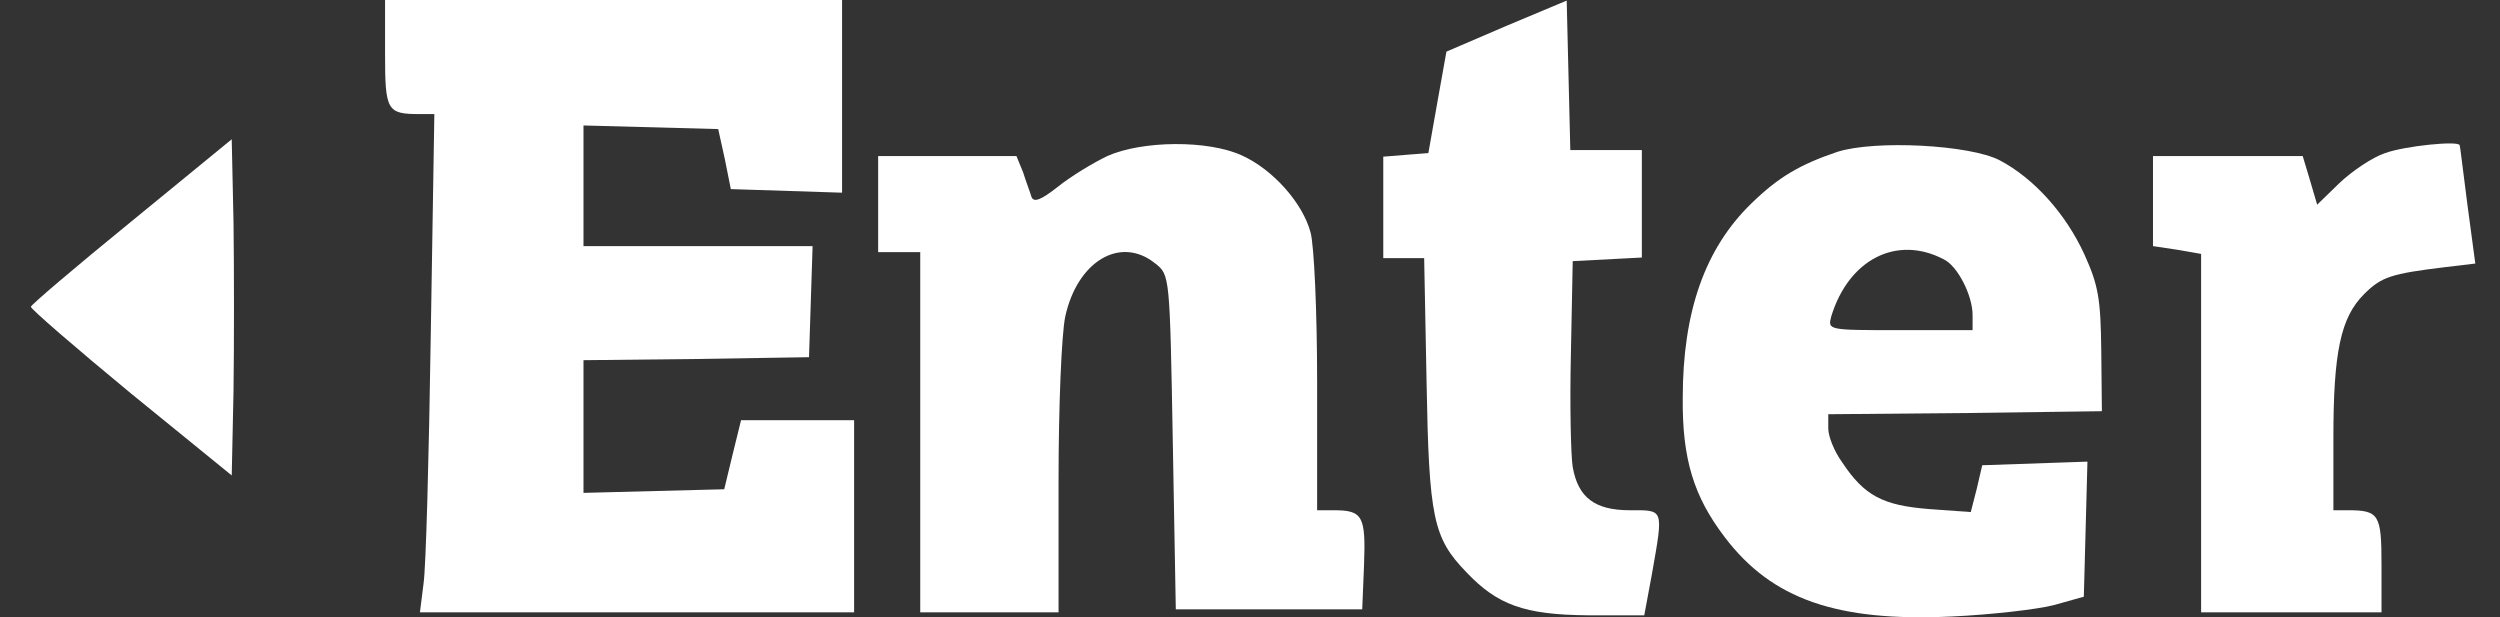
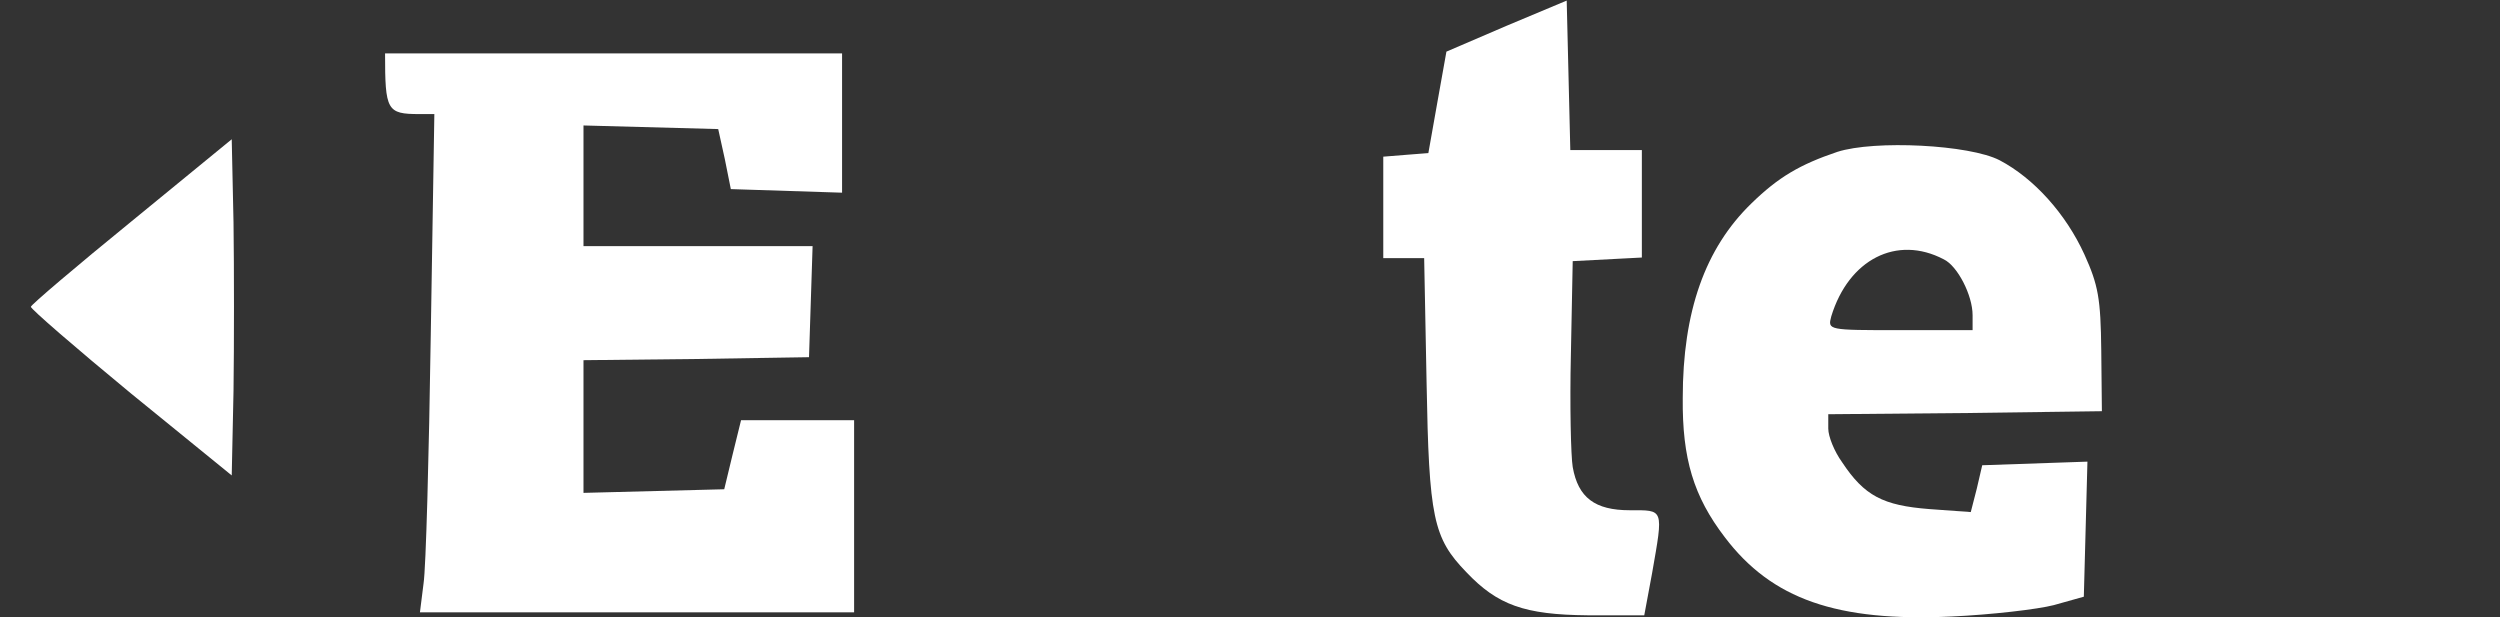
<svg xmlns="http://www.w3.org/2000/svg" width="81" height="20" viewBox="0 0 81 20" fill="none">
  <rect x="0" y="0" width="81" height="20" fill="#333333" stroke="none" />
-   <path d="M12.476 1.731C12.476 3.579 12.534 3.696 13.586 3.696H14.073L13.957 10.834C13.898 14.782 13.801 18.4 13.723 18.905L13.606 19.839H27.673V13.615H24.01L23.737 14.724L23.465 15.852L18.905 15.969V11.67L22.568 11.631L26.212 11.573L26.328 7.974H18.905V4.065L23.27 4.182L23.484 5.154L23.679 6.127L27.283 6.243V0H12.476V1.731Z" fill="white" />
+   <path d="M12.476 1.731C12.476 3.579 12.534 3.696 13.586 3.696H14.073L13.957 10.834C13.898 14.782 13.801 18.4 13.723 18.905L13.606 19.839H27.673V13.615H24.01L23.737 14.724L23.465 15.852L18.905 15.969V11.67L22.568 11.631L26.212 11.573L26.328 7.974H18.905V4.065L23.27 4.182L23.484 5.154L23.679 6.127L27.283 6.243V0V1.731Z" fill="white" />
  <path d="M48.812 0.836L46.864 1.673L46.572 3.307L46.279 4.96L45.539 5.018L44.818 5.076V8.364H46.143L46.221 12.39C46.299 16.785 46.435 17.427 47.507 18.536C48.52 19.606 49.397 19.917 51.443 19.936H53.274L53.527 18.575C53.898 16.455 53.917 16.532 52.806 16.532C51.676 16.532 51.131 16.124 50.956 15.132C50.897 14.782 50.858 13.129 50.897 11.476L50.956 8.461L53.196 8.344V4.862H50.878L50.761 0.019L48.812 0.836Z" fill="white" />
  <path d="M4.254 7.177C2.461 8.636 1 9.881 1 9.939C0.981 9.997 2.442 11.262 4.234 12.74L7.508 15.404L7.566 12.662C7.586 11.145 7.586 8.714 7.566 7.216L7.508 4.512L4.254 7.177Z" fill="white" />
-   <path d="M35.875 5.057C35.427 5.271 34.687 5.718 34.278 6.049C33.732 6.477 33.498 6.574 33.42 6.38C33.382 6.243 33.245 5.893 33.148 5.582L32.933 5.057H28.452V8.169H29.816V19.839H34.297V15.56C34.297 13.129 34.395 10.853 34.511 10.27C34.901 8.461 36.304 7.624 37.434 8.539C37.902 8.908 37.902 8.928 37.999 14.335L38.096 19.742H44.136L44.195 18.302C44.253 16.727 44.156 16.532 43.221 16.532H42.675V12.39C42.675 10.114 42.578 7.936 42.461 7.527C42.208 6.574 41.233 5.485 40.24 5.038C39.149 4.532 37.005 4.551 35.875 5.057Z" fill="white" />
  <path d="M59.528 4.921C58.32 5.329 57.619 5.738 56.742 6.594C55.242 8.052 54.521 10.095 54.521 12.895C54.502 14.86 54.872 16.085 55.885 17.408C57.404 19.411 59.509 20.15 63.23 19.975C64.516 19.917 66.016 19.742 66.542 19.606L67.516 19.333L67.633 14.957L64.224 15.074L64.048 15.832L63.853 16.591L62.509 16.494C61.009 16.377 60.405 16.066 59.684 14.976C59.431 14.626 59.236 14.14 59.236 13.887V13.421L63.678 13.382L68.101 13.323L68.081 11.359C68.062 9.667 67.984 9.239 67.536 8.247C66.932 6.924 65.899 5.777 64.789 5.193C63.815 4.687 60.736 4.532 59.528 4.921ZM62.977 8.402C63.425 8.616 63.912 9.569 63.912 10.211V10.697H61.554C59.216 10.697 59.216 10.697 59.333 10.25C59.898 8.402 61.457 7.605 62.977 8.402Z" fill="white" />
-   <path d="M77.278 4.96C76.868 5.096 76.206 5.543 75.797 5.932L75.076 6.632L74.842 5.835L74.608 5.057H69.757V7.974L70.536 8.091L71.316 8.227V19.839H77.161V18.302C77.161 16.669 77.083 16.532 76.07 16.532H75.602V14.179C75.602 11.417 75.836 10.289 76.596 9.53C77.161 8.966 77.472 8.869 79.226 8.655L80.2 8.539L79.947 6.652C79.81 5.621 79.713 4.746 79.693 4.707C79.674 4.551 77.92 4.726 77.278 4.96Z" fill="white" />
</svg>